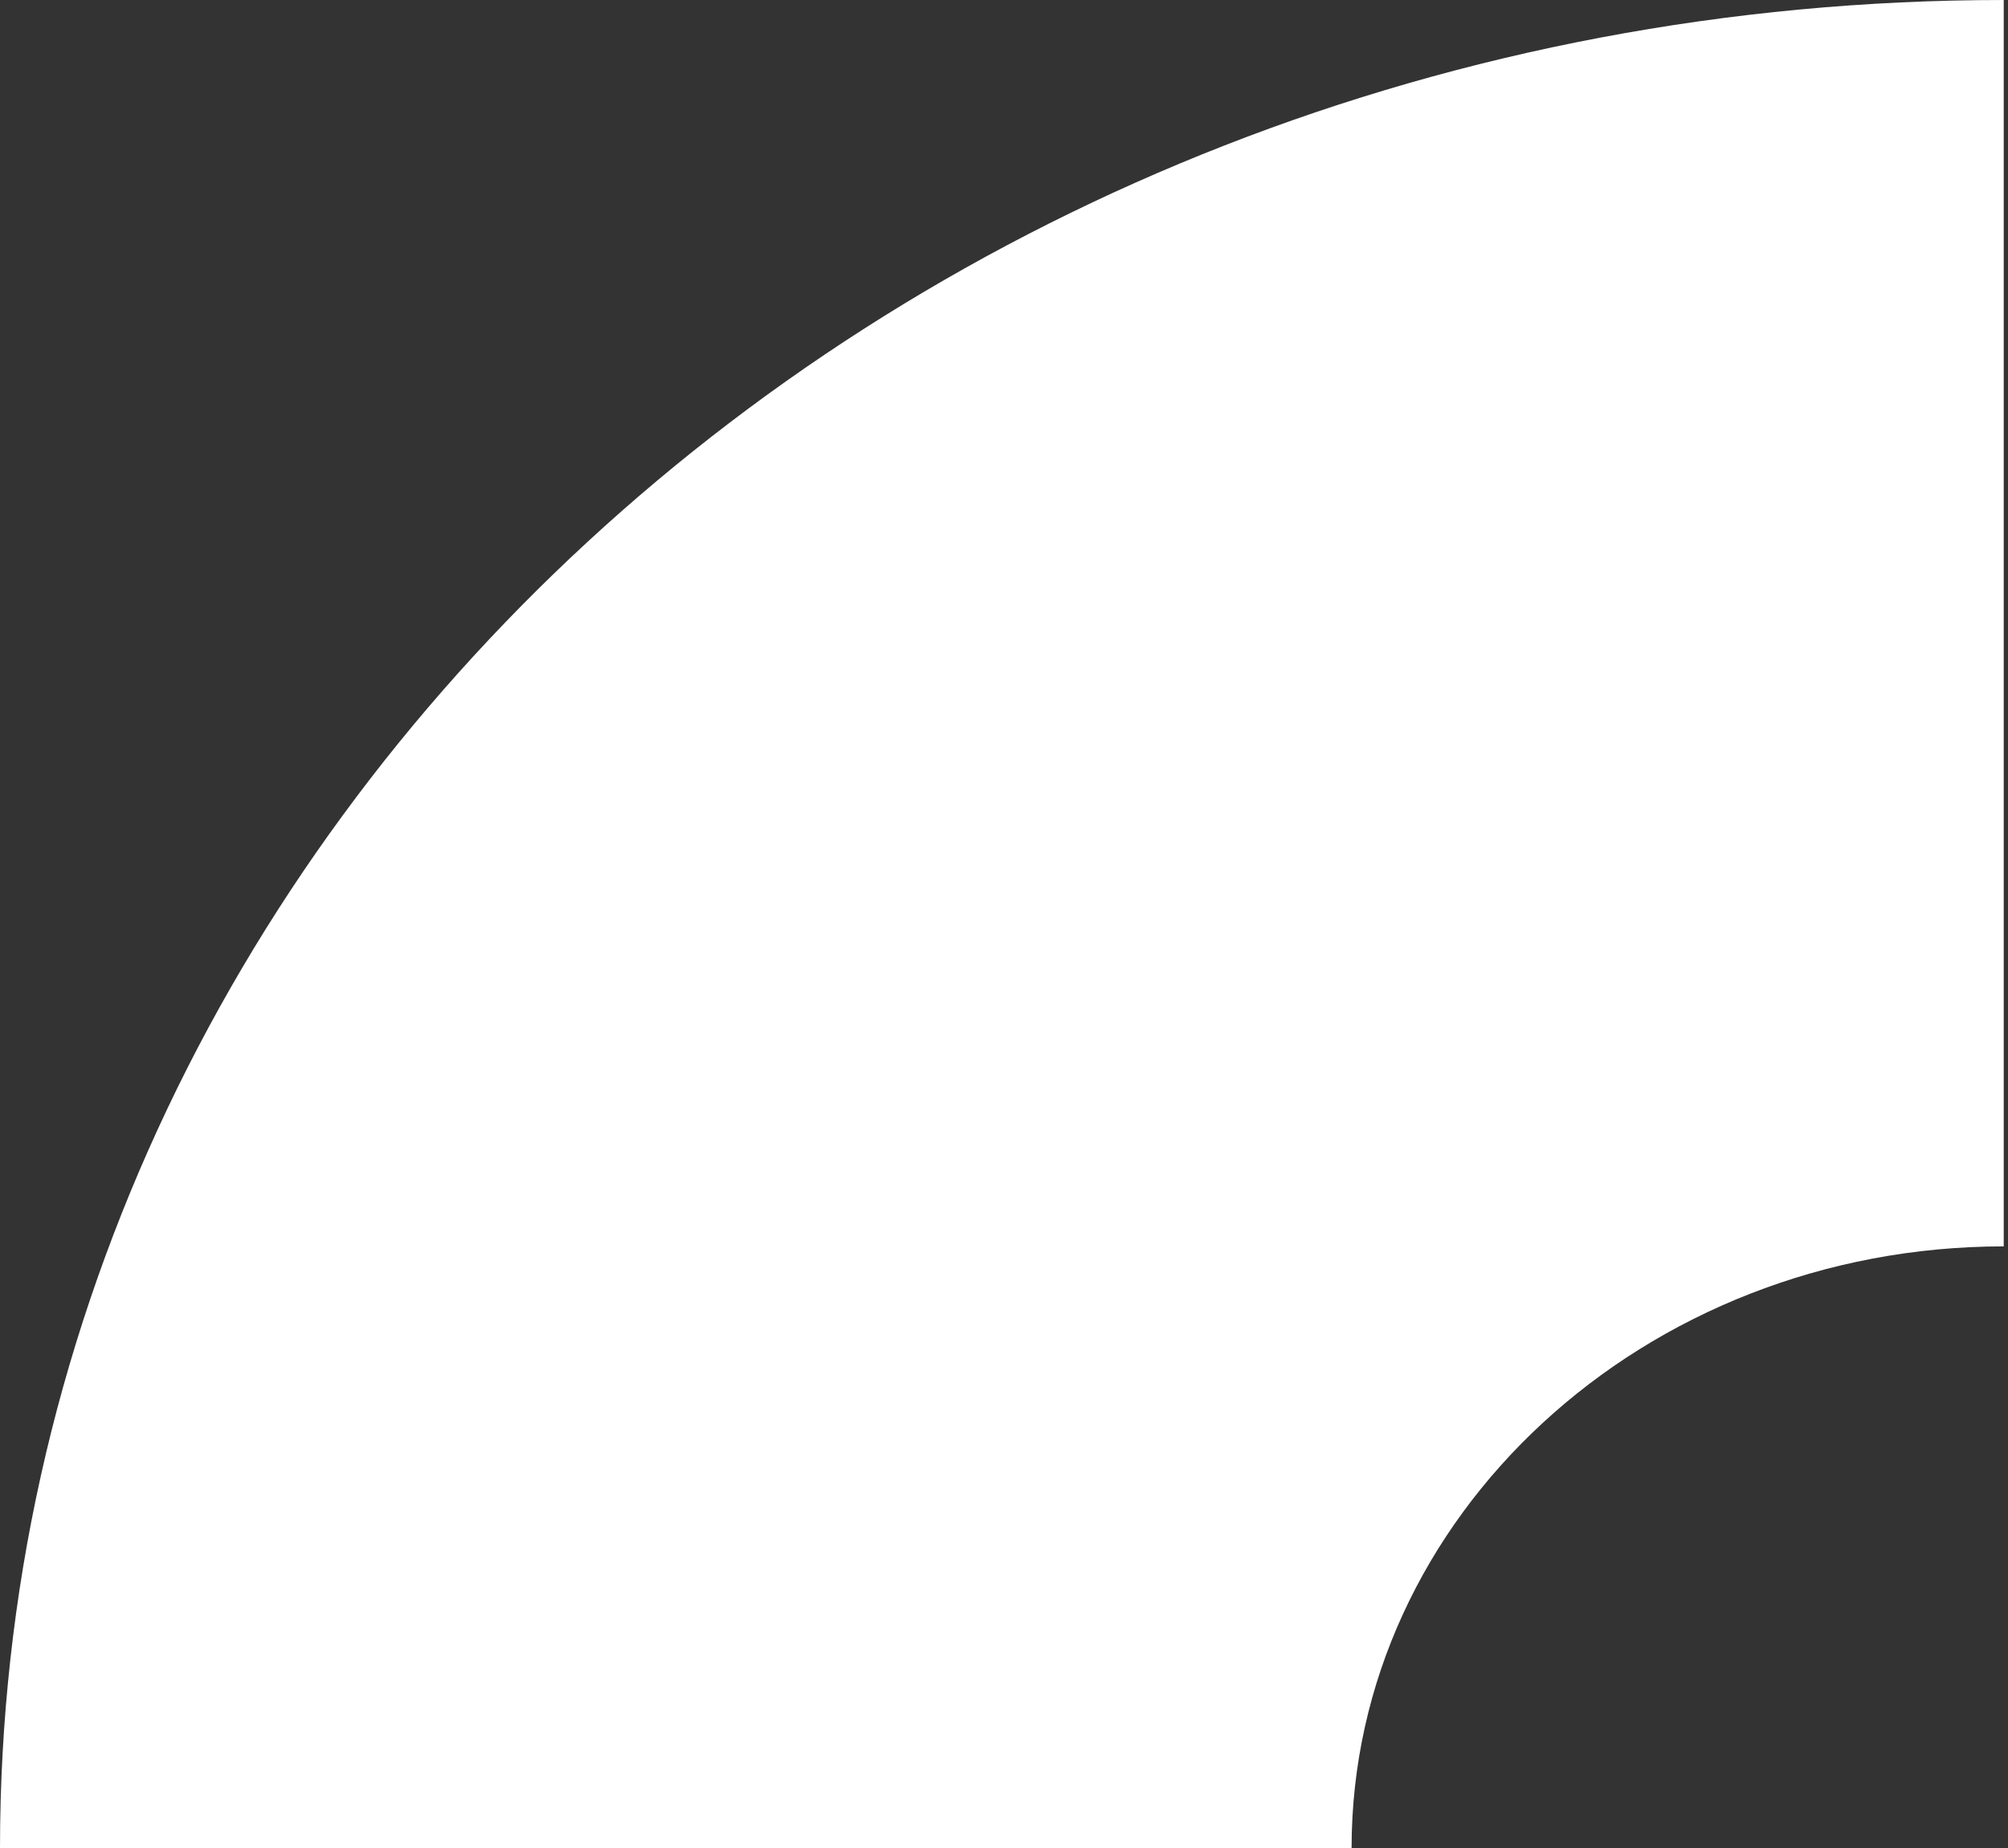
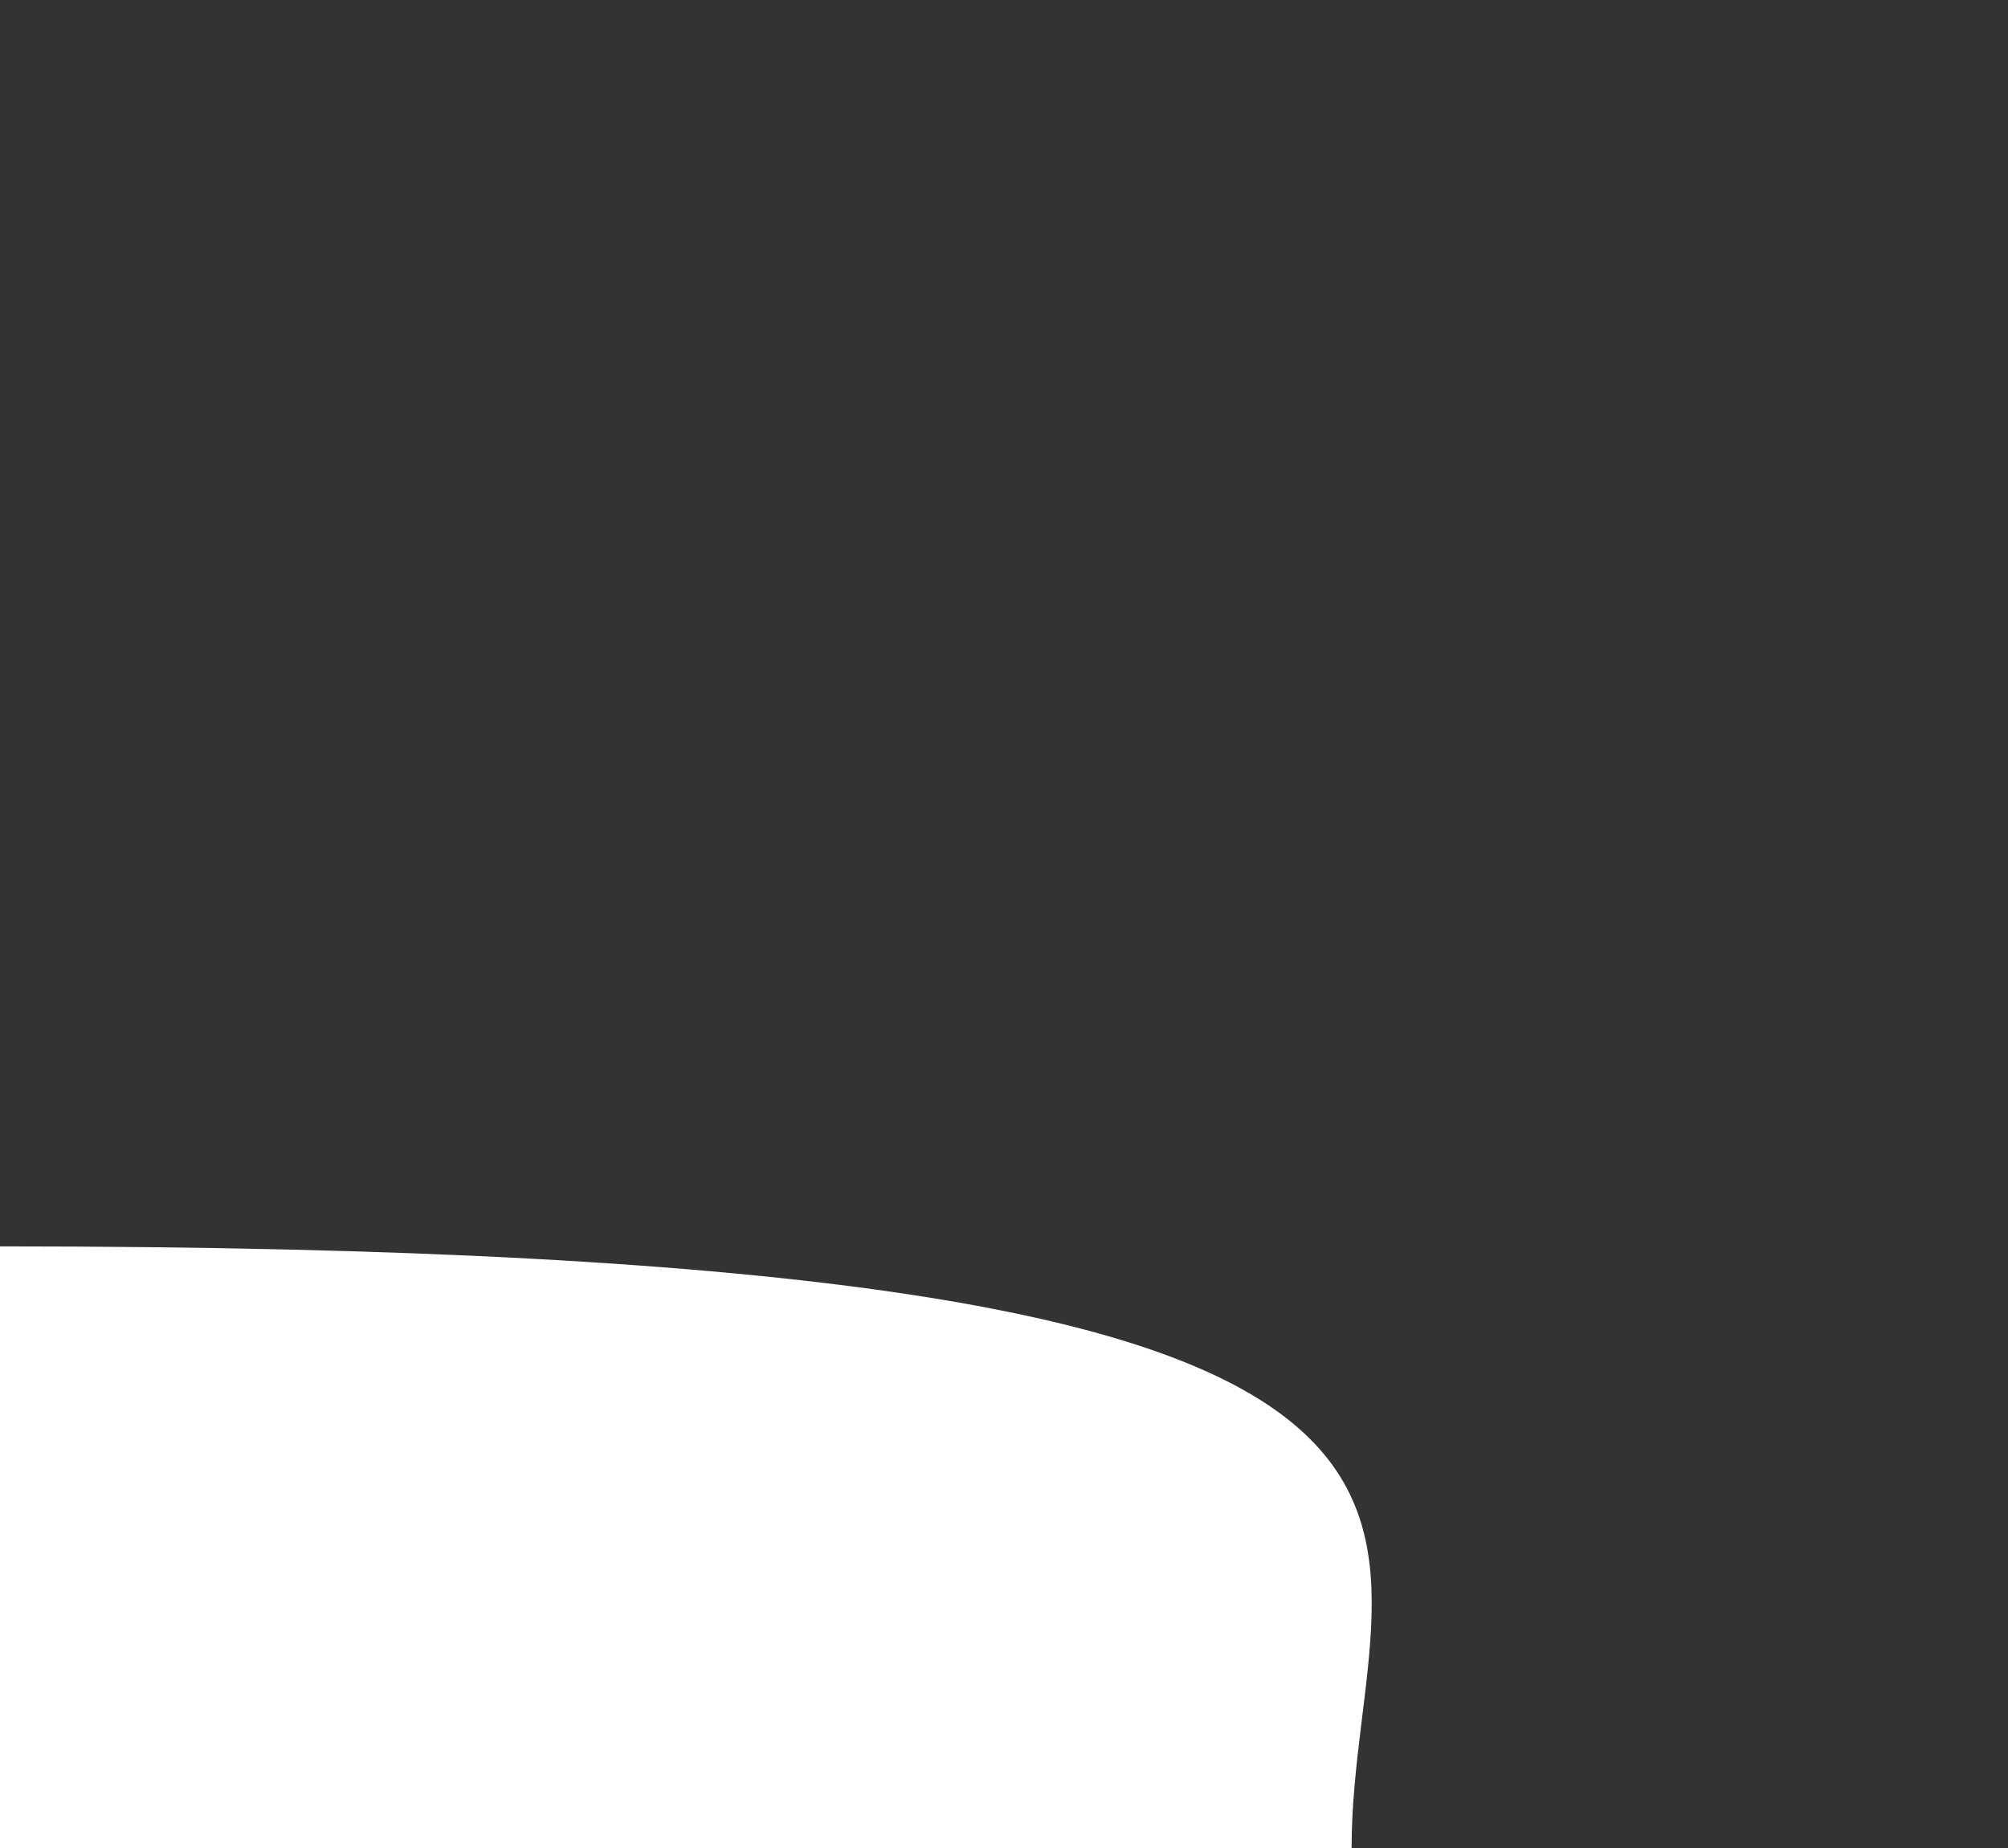
<svg xmlns="http://www.w3.org/2000/svg" width="88" height="81" viewBox="0 0 88 81" fill="none">
  <rect x="0" y="0" width="88" height="81" fill="#333333" stroke="none" />
-   <path d="M59.233 81H0C0 36.333 39.389 0 87.813 0V54.627C72.048 54.627 59.233 66.467 59.233 81Z" fill="white" />
+   <path d="M59.233 81H0V54.627C72.048 54.627 59.233 66.467 59.233 81Z" fill="white" />
</svg>